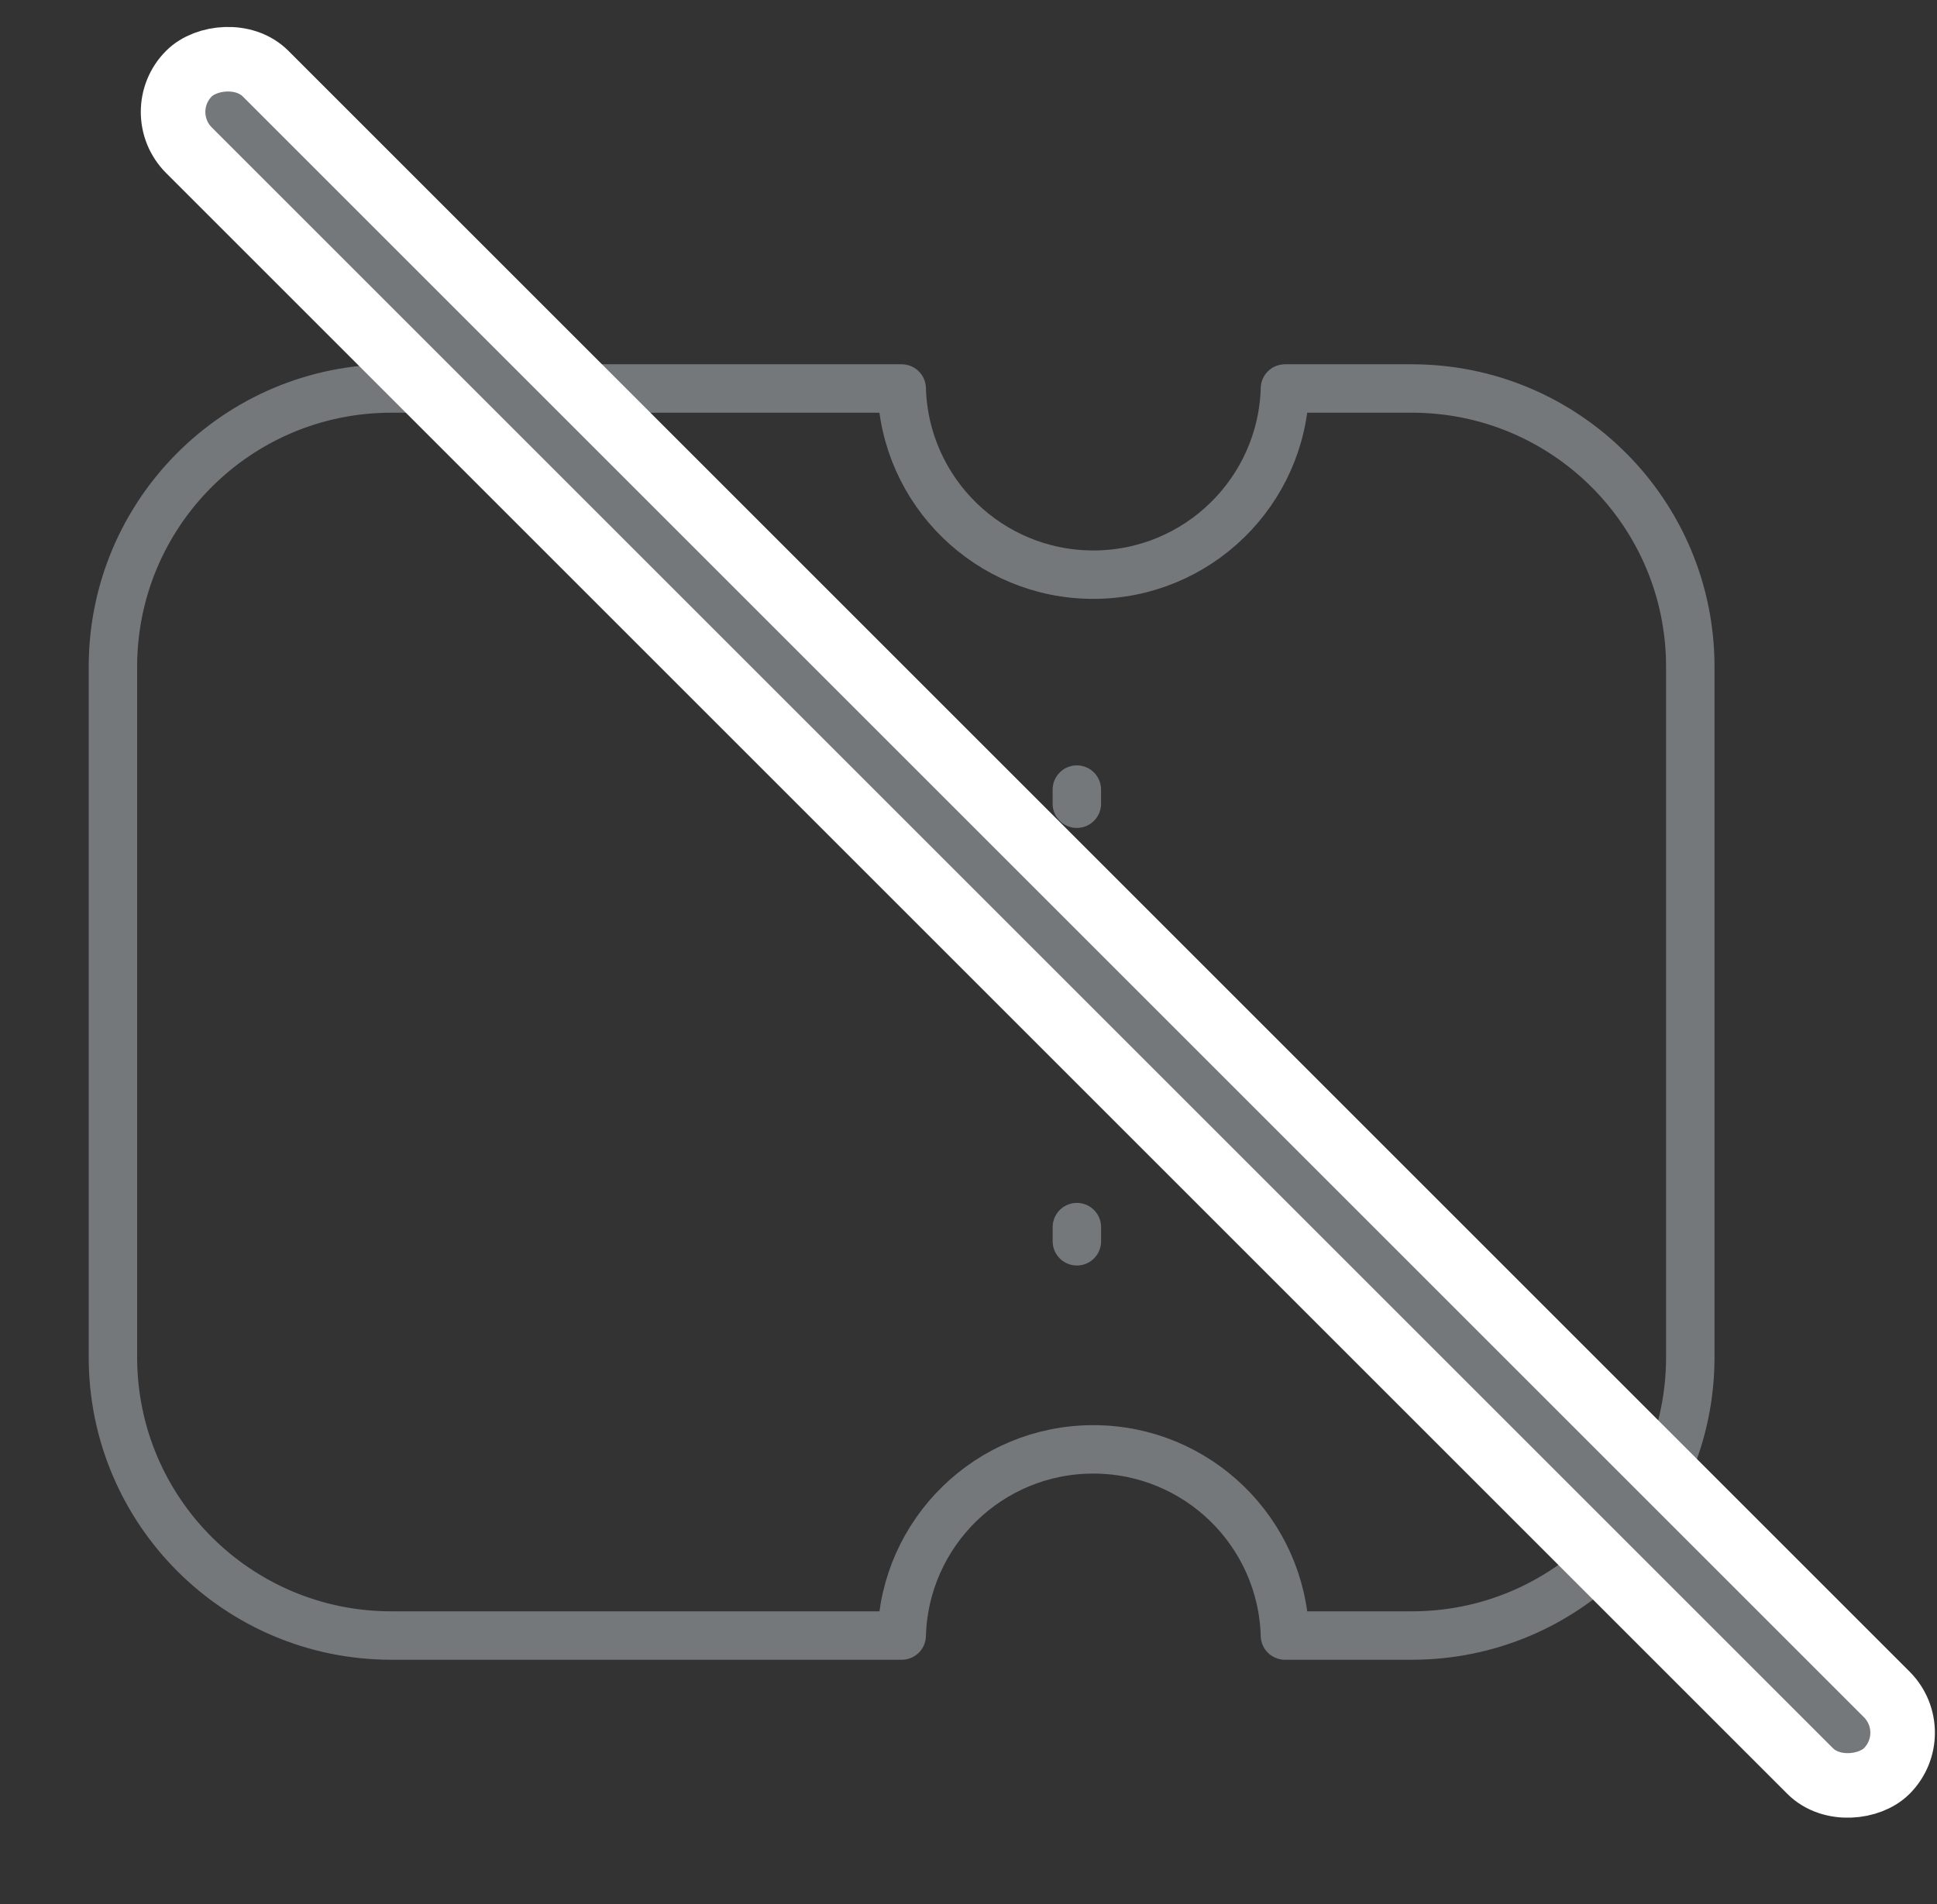
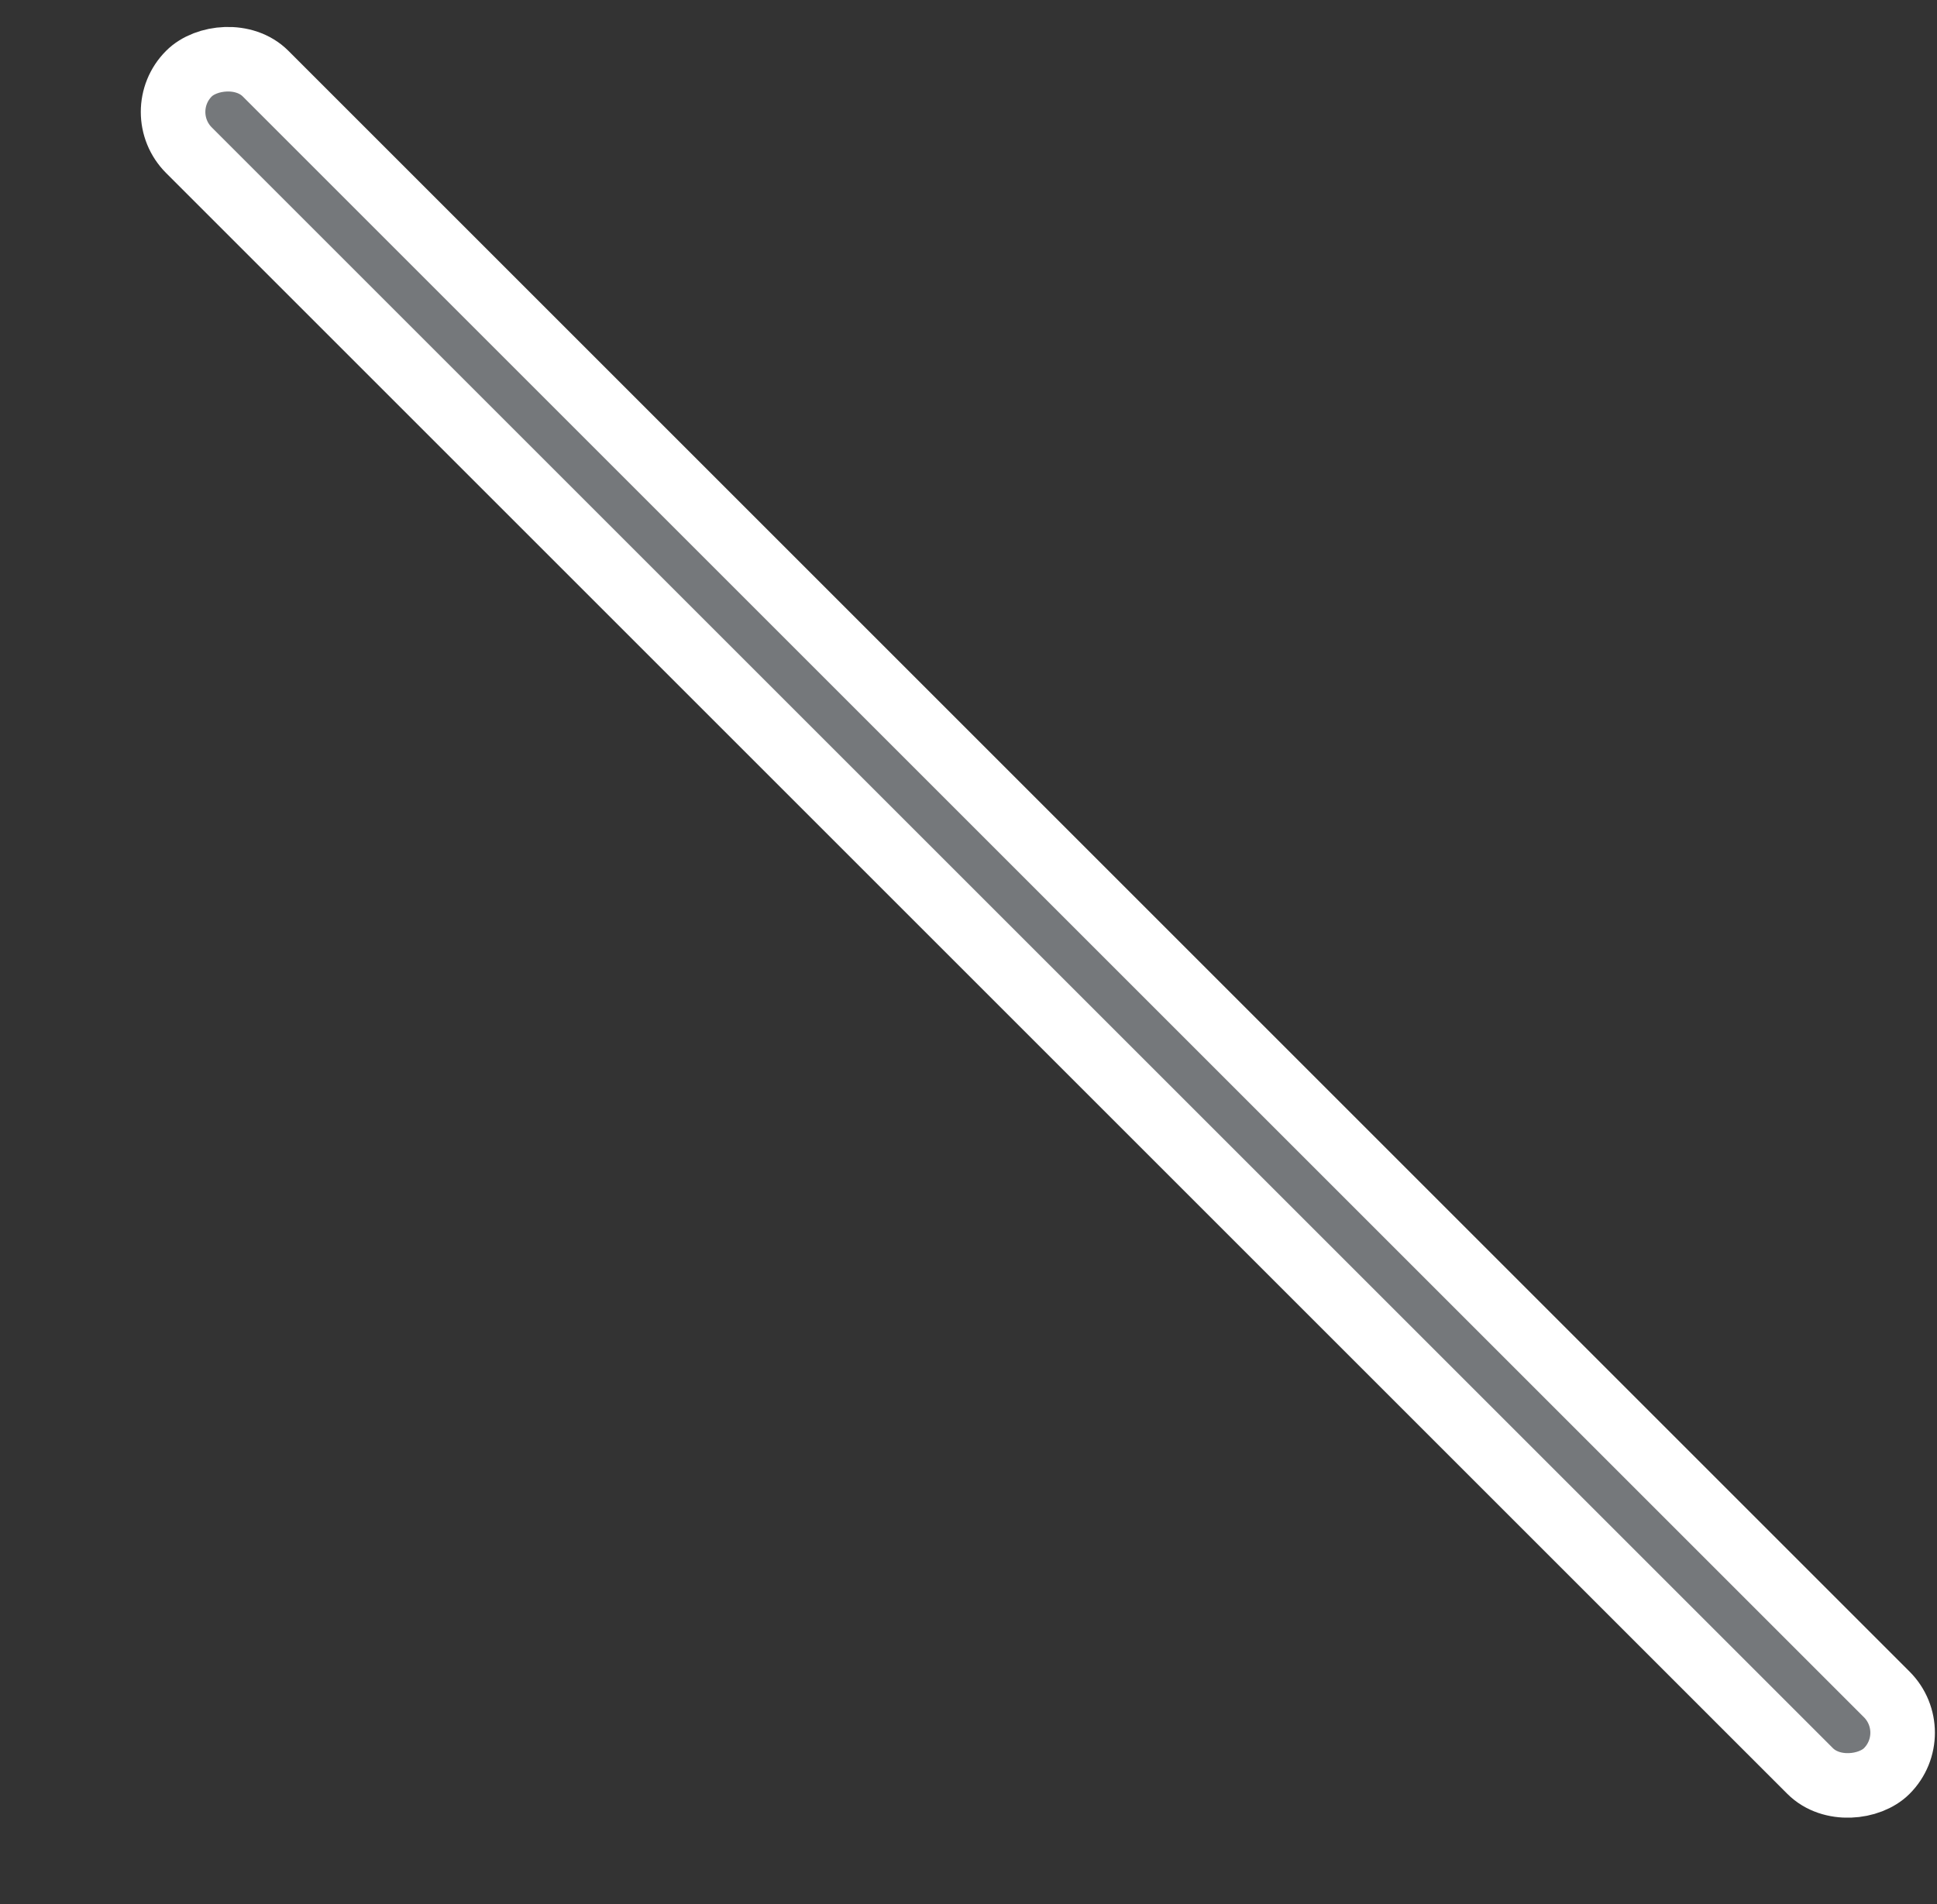
<svg xmlns="http://www.w3.org/2000/svg" width="60" height="59" viewBox="0 0 60 59" fill="none">
  <rect x="0" y="0" width="60" height="59" fill="#333333" stroke="none" />
-   <path d="M33.357 38.459V38.02M33.356 31.666V31.228M33.356 24.902V24.464M12.12 12.037H27.931C28.02 15.238 30.643 17.805 33.866 17.805C37.089 17.805 39.712 15.238 39.802 12.037H43.736C48.498 12.037 52.358 15.897 52.358 20.659V42.051C52.358 46.813 48.498 50.674 43.736 50.674H39.802C39.712 47.473 37.089 44.906 33.866 44.906C30.643 44.906 28.02 47.473 27.931 50.674H12.12C7.358 50.674 3.498 46.813 3.498 42.051L3.498 20.659C3.498 15.897 7.358 12.037 12.12 12.037Z" stroke="#75787B" stroke-width="1.5" stroke-linecap="round" stroke-linejoin="round" />
  <rect x="1.414" width="74.386" height="3.357" rx="1.679" transform="matrix(-0.707 -0.707 -0.707 0.707 60.63 54.685)" fill="#75787B" stroke="white" stroke-width="2" />
</svg>